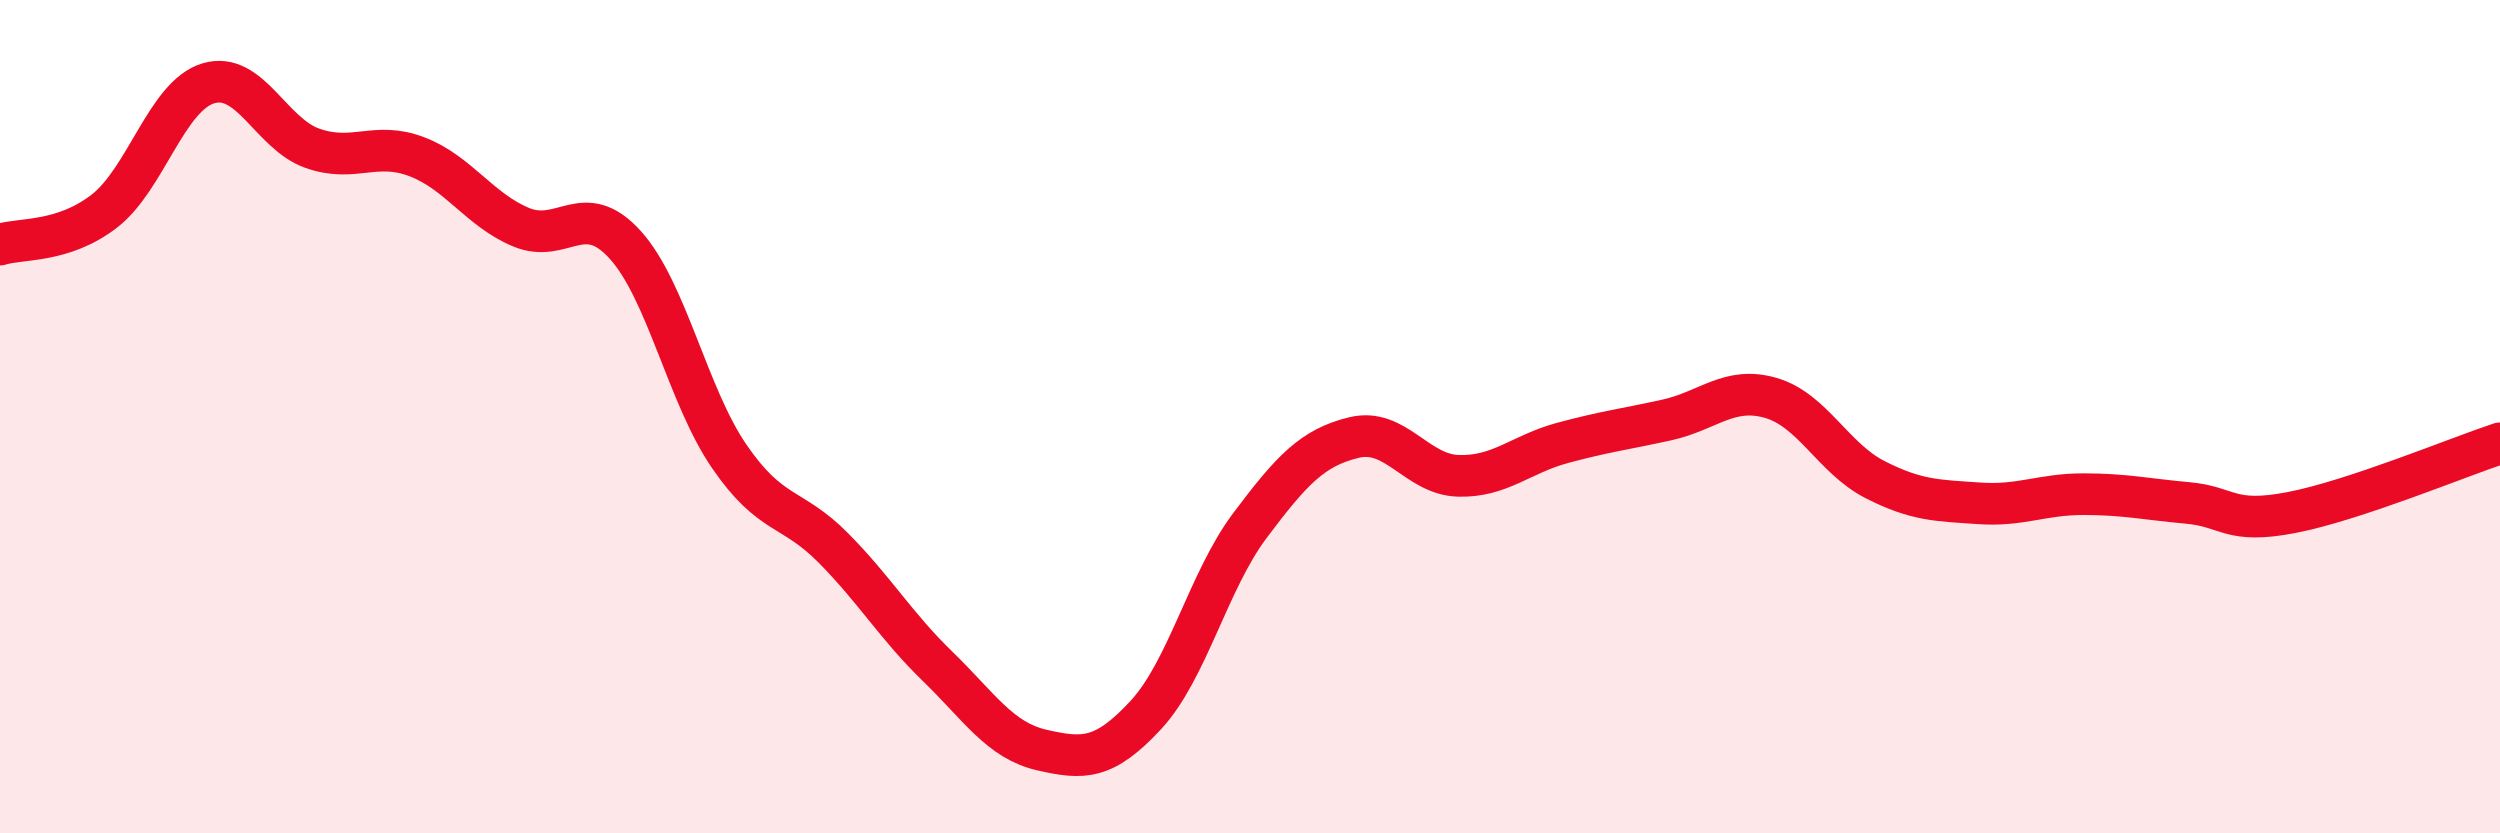
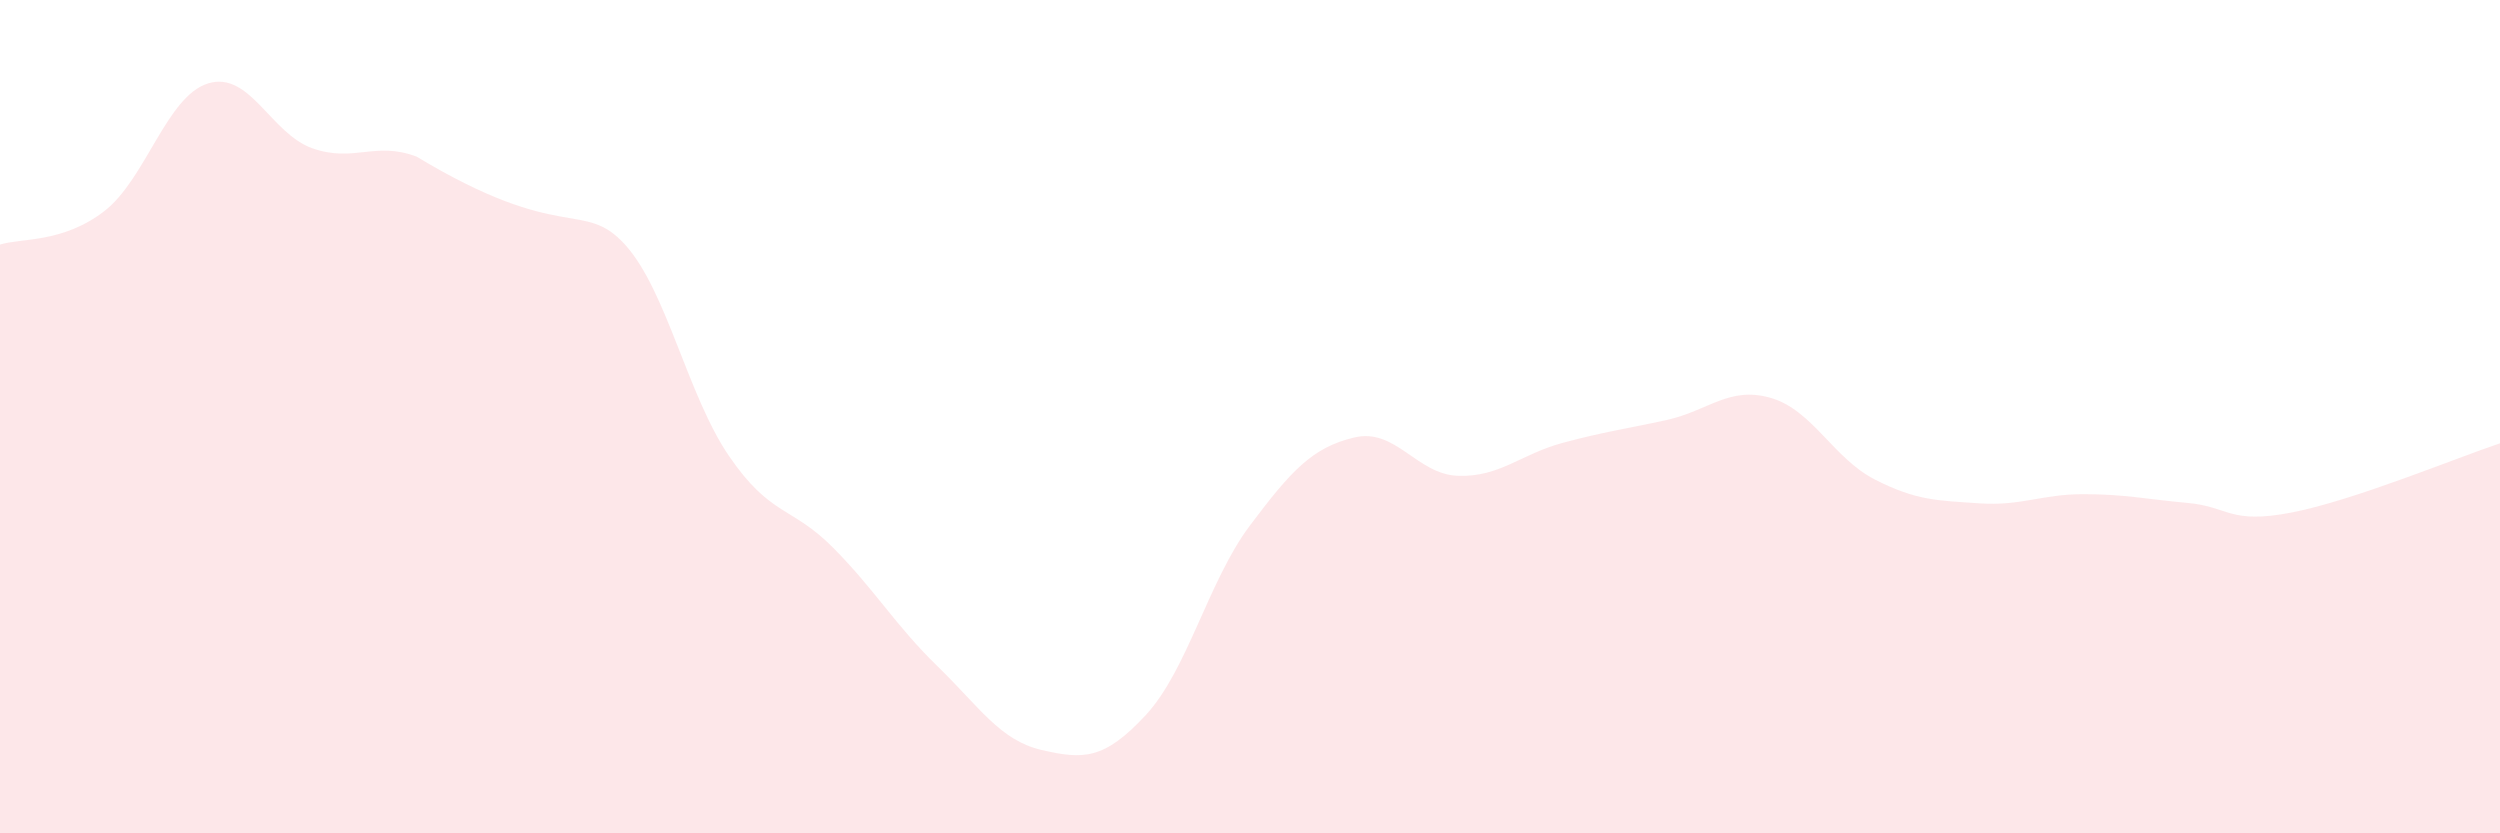
<svg xmlns="http://www.w3.org/2000/svg" width="60" height="20" viewBox="0 0 60 20">
-   <path d="M 0,5.87 C 0.5,5.71 1.5,5.84 2.5,5.07 C 3.5,4.3 4,2.3 5,2 C 6,1.7 6.5,3.21 7.5,3.56 C 8.5,3.91 9,3.38 10,3.76 C 11,4.14 11.5,5.03 12.5,5.45 C 13.5,5.87 14,4.77 15,5.87 C 16,6.97 16.5,9.49 17.5,10.95 C 18.5,12.41 19,12.14 20,13.15 C 21,14.16 21.5,15.02 22.5,15.99 C 23.5,16.96 24,17.77 25,18 C 26,18.23 26.5,18.24 27.5,17.16 C 28.5,16.08 29,13.94 30,12.61 C 31,11.28 31.5,10.74 32.5,10.5 C 33.5,10.26 34,11.39 35,11.42 C 36,11.45 36.5,10.9 37.5,10.63 C 38.5,10.36 39,10.3 40,10.08 C 41,9.86 41.5,9.26 42.5,9.55 C 43.5,9.84 44,11 45,11.51 C 46,12.02 46.5,12.01 47.5,12.08 C 48.5,12.15 49,11.86 50,11.86 C 51,11.86 51.5,11.98 52.5,12.07 C 53.5,12.16 53.5,12.59 55,12.3 C 56.5,12.01 59,10.97 60,10.64L60 20L0 20Z" fill="#EB0A25" opacity="0.1" stroke-linecap="round" stroke-linejoin="round" />
-   <path d="M 0,5.87 C 0.5,5.71 1.5,5.84 2.5,5.07 C 3.5,4.3 4,2.3 5,2 C 6,1.7 6.5,3.21 7.5,3.56 C 8.5,3.91 9,3.38 10,3.76 C 11,4.14 11.5,5.03 12.5,5.45 C 13.5,5.87 14,4.77 15,5.87 C 16,6.97 16.5,9.49 17.5,10.95 C 18.5,12.41 19,12.14 20,13.15 C 21,14.16 21.5,15.02 22.5,15.99 C 23.5,16.96 24,17.77 25,18 C 26,18.23 26.5,18.24 27.5,17.16 C 28.5,16.08 29,13.94 30,12.61 C 31,11.28 31.5,10.74 32.5,10.5 C 33.5,10.26 34,11.39 35,11.42 C 36,11.45 36.5,10.9 37.5,10.63 C 38.5,10.36 39,10.3 40,10.08 C 41,9.86 41.5,9.26 42.5,9.55 C 43.5,9.84 44,11 45,11.51 C 46,12.02 46.5,12.01 47.5,12.08 C 48.5,12.15 49,11.86 50,11.86 C 51,11.86 51.5,11.98 52.5,12.07 C 53.5,12.16 53.5,12.59 55,12.3 C 56.5,12.01 59,10.97 60,10.64" stroke="#EB0A25" stroke-width="1" fill="none" stroke-linecap="round" stroke-linejoin="round" />
+   <path d="M 0,5.87 C 0.5,5.71 1.5,5.84 2.5,5.07 C 3.5,4.3 4,2.3 5,2 C 6,1.7 6.5,3.21 7.5,3.56 C 8.5,3.91 9,3.38 10,3.76 C 13.5,5.87 14,4.77 15,5.87 C 16,6.97 16.5,9.49 17.5,10.95 C 18.5,12.41 19,12.14 20,13.15 C 21,14.16 21.5,15.02 22.5,15.99 C 23.5,16.96 24,17.77 25,18 C 26,18.23 26.5,18.24 27.5,17.16 C 28.5,16.08 29,13.94 30,12.61 C 31,11.28 31.5,10.74 32.5,10.5 C 33.5,10.26 34,11.39 35,11.42 C 36,11.45 36.5,10.9 37.5,10.63 C 38.5,10.36 39,10.3 40,10.08 C 41,9.86 41.5,9.26 42.5,9.55 C 43.5,9.84 44,11 45,11.51 C 46,12.02 46.5,12.01 47.5,12.08 C 48.5,12.15 49,11.86 50,11.86 C 51,11.86 51.5,11.98 52.5,12.07 C 53.5,12.16 53.5,12.59 55,12.3 C 56.5,12.01 59,10.97 60,10.64L60 20L0 20Z" fill="#EB0A25" opacity="0.1" stroke-linecap="round" stroke-linejoin="round" />
</svg>